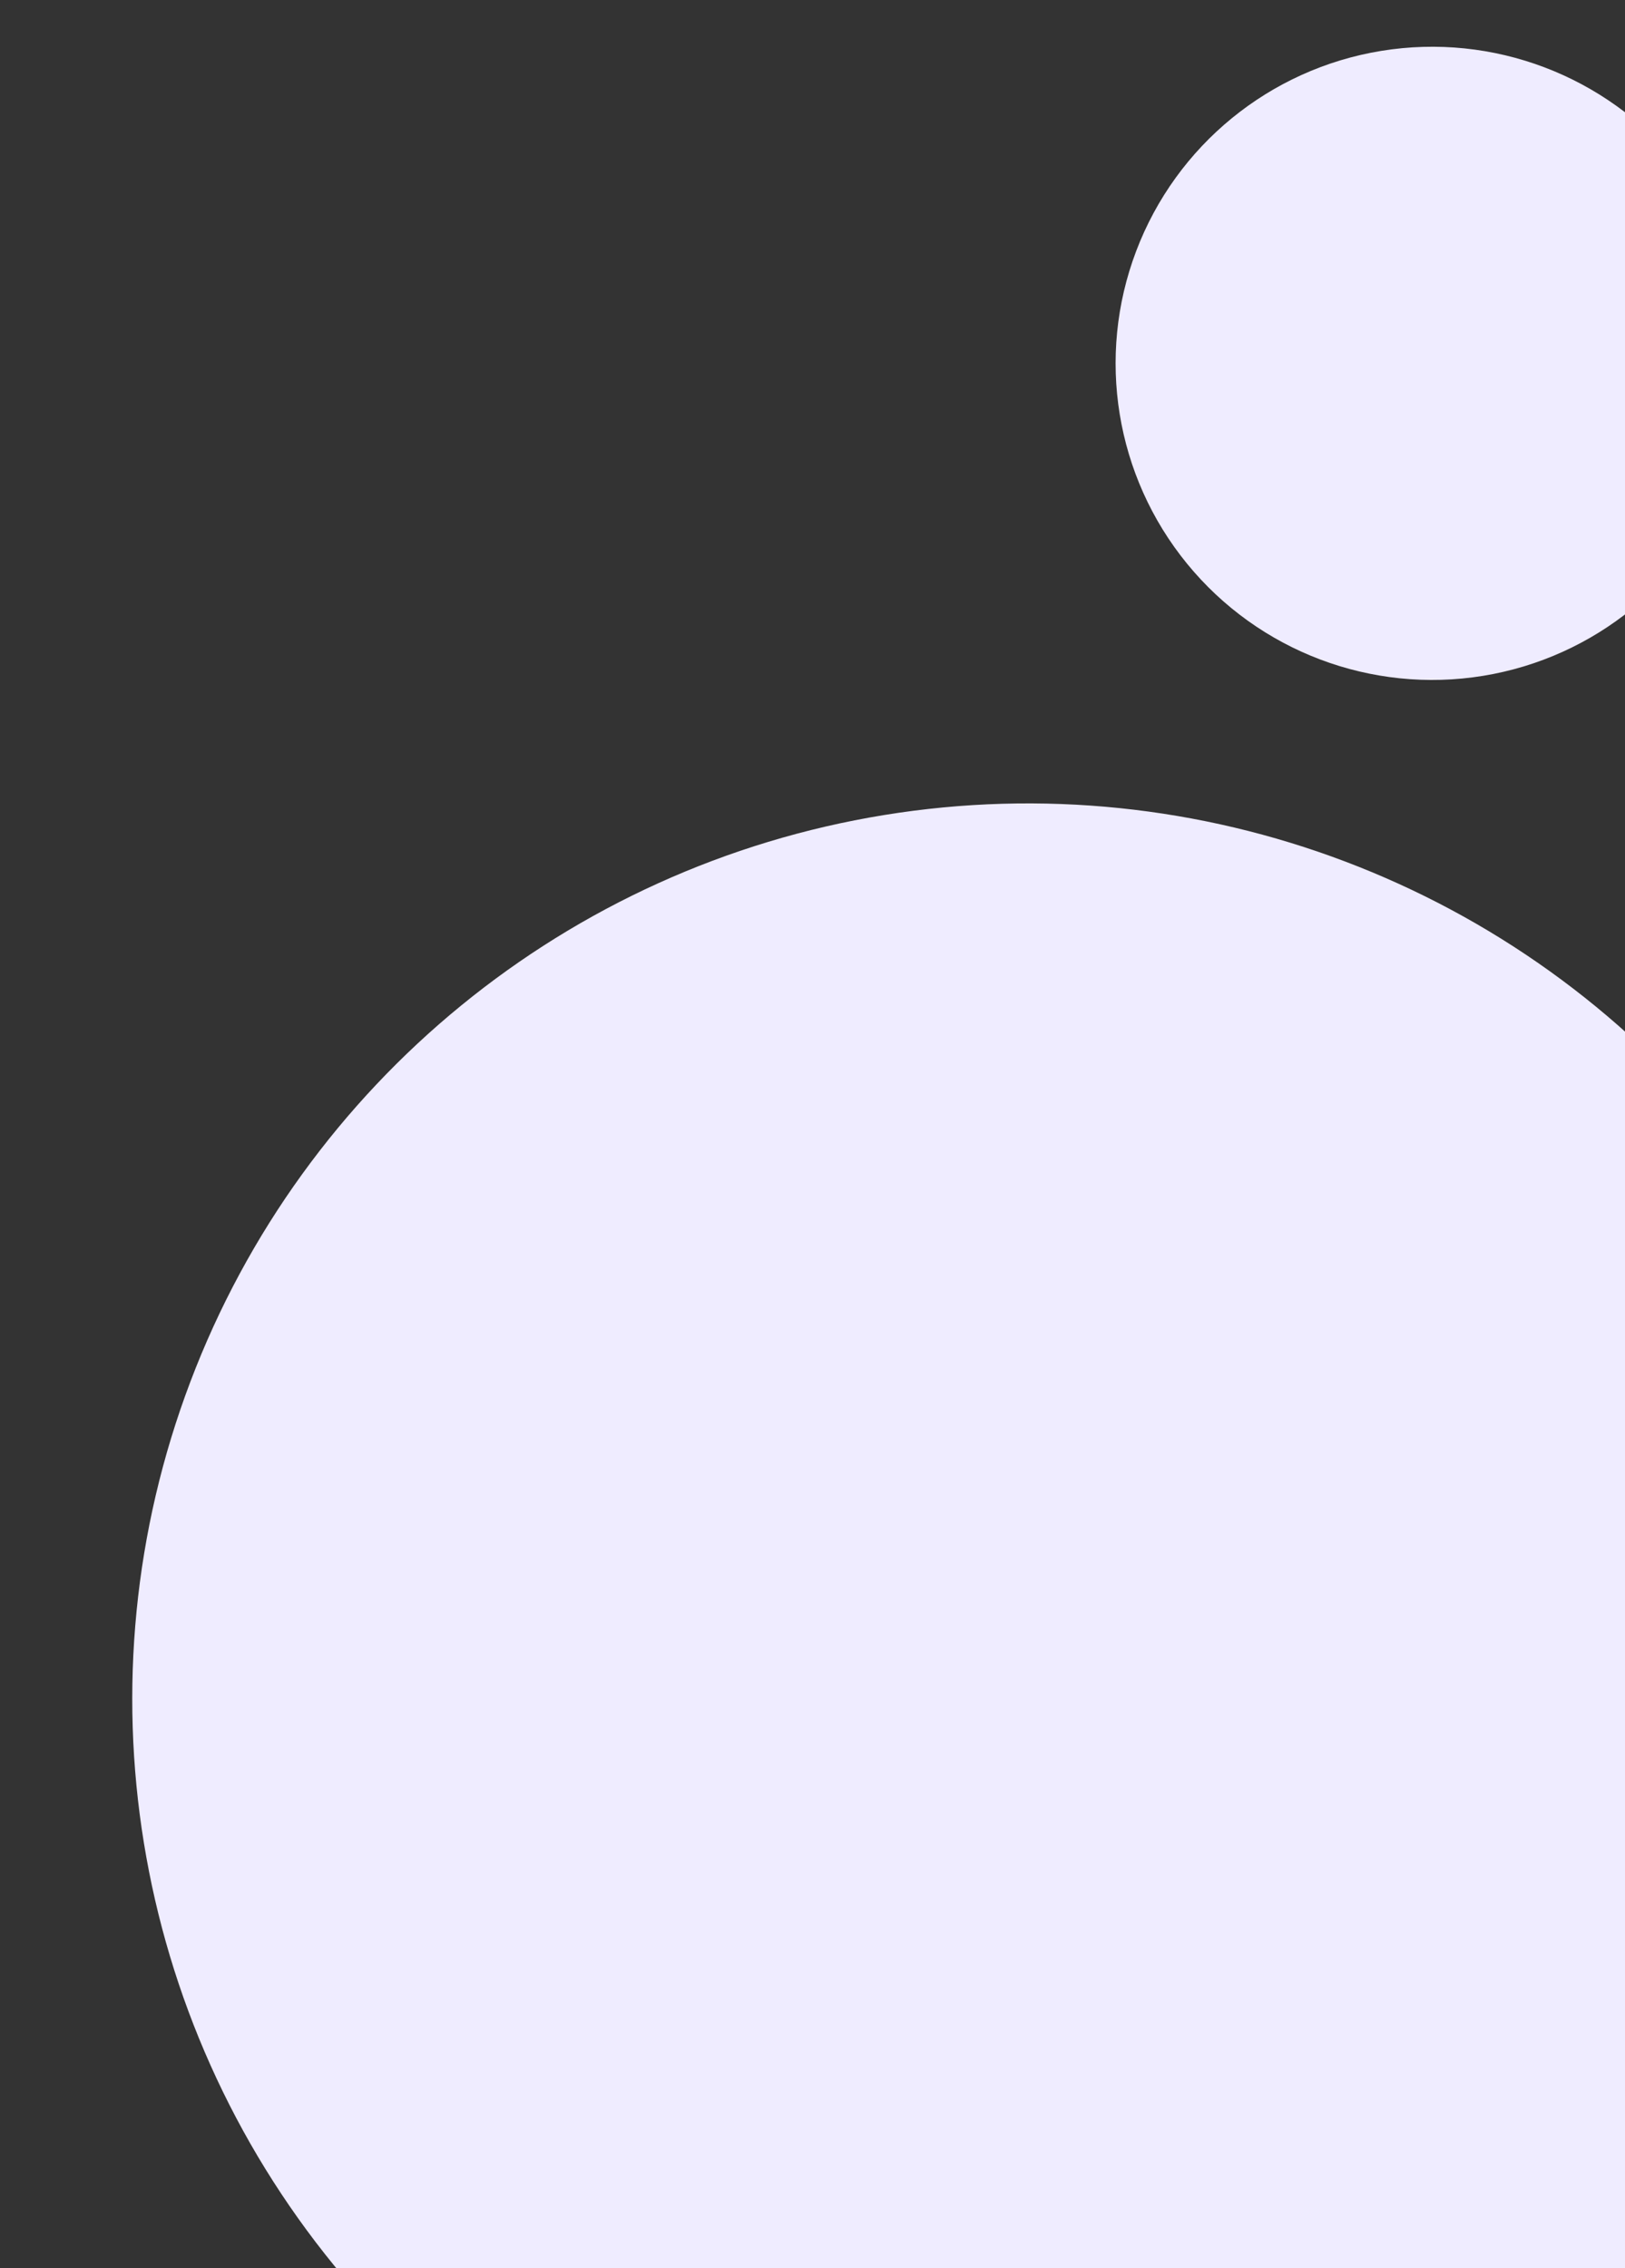
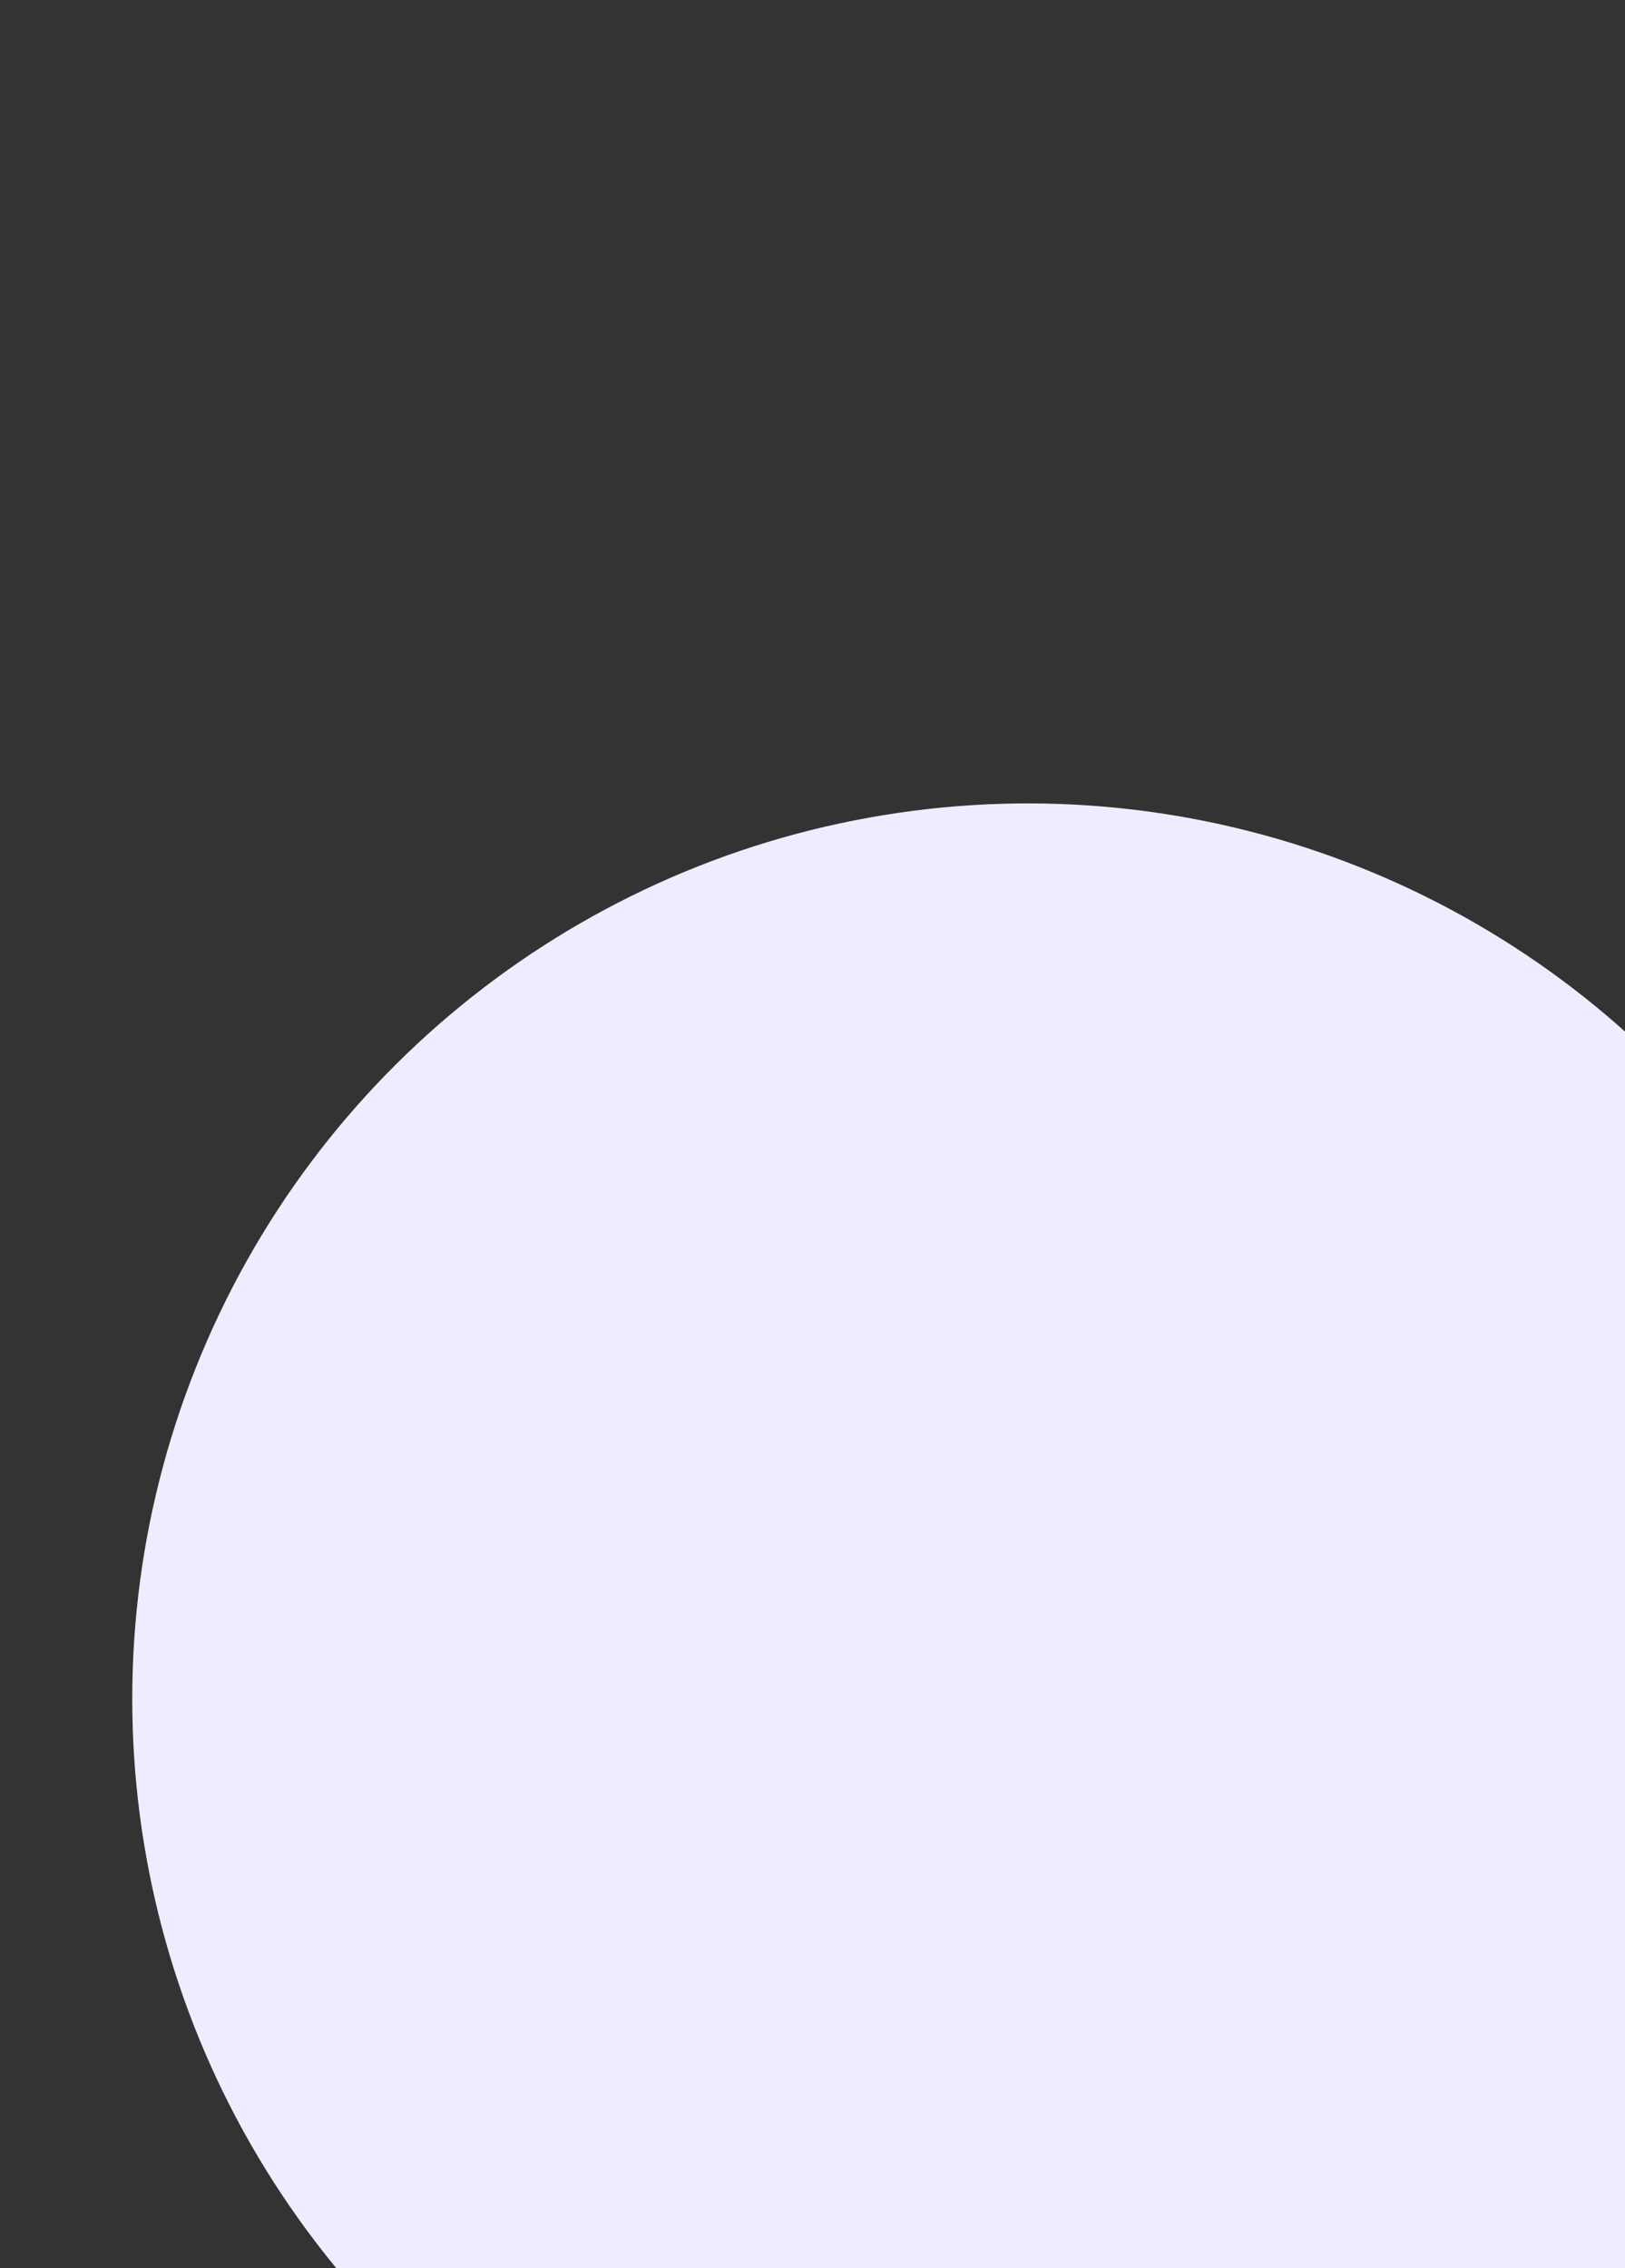
<svg xmlns="http://www.w3.org/2000/svg" width="417" height="582" viewBox="0 0 417 582" fill="none">
  <rect x="0" y="0" width="417" height="582" fill="#333333" stroke="none" />
-   <circle cx="367.521" cy="93.236" r="81.239" transform="rotate(80.754 367.521 93.236)" fill="#EFECFF" />
  <circle cx="263.764" cy="435.979" r="229.822" transform="rotate(-99.246 263.764 435.979)" fill="#EFECFF" />
</svg>